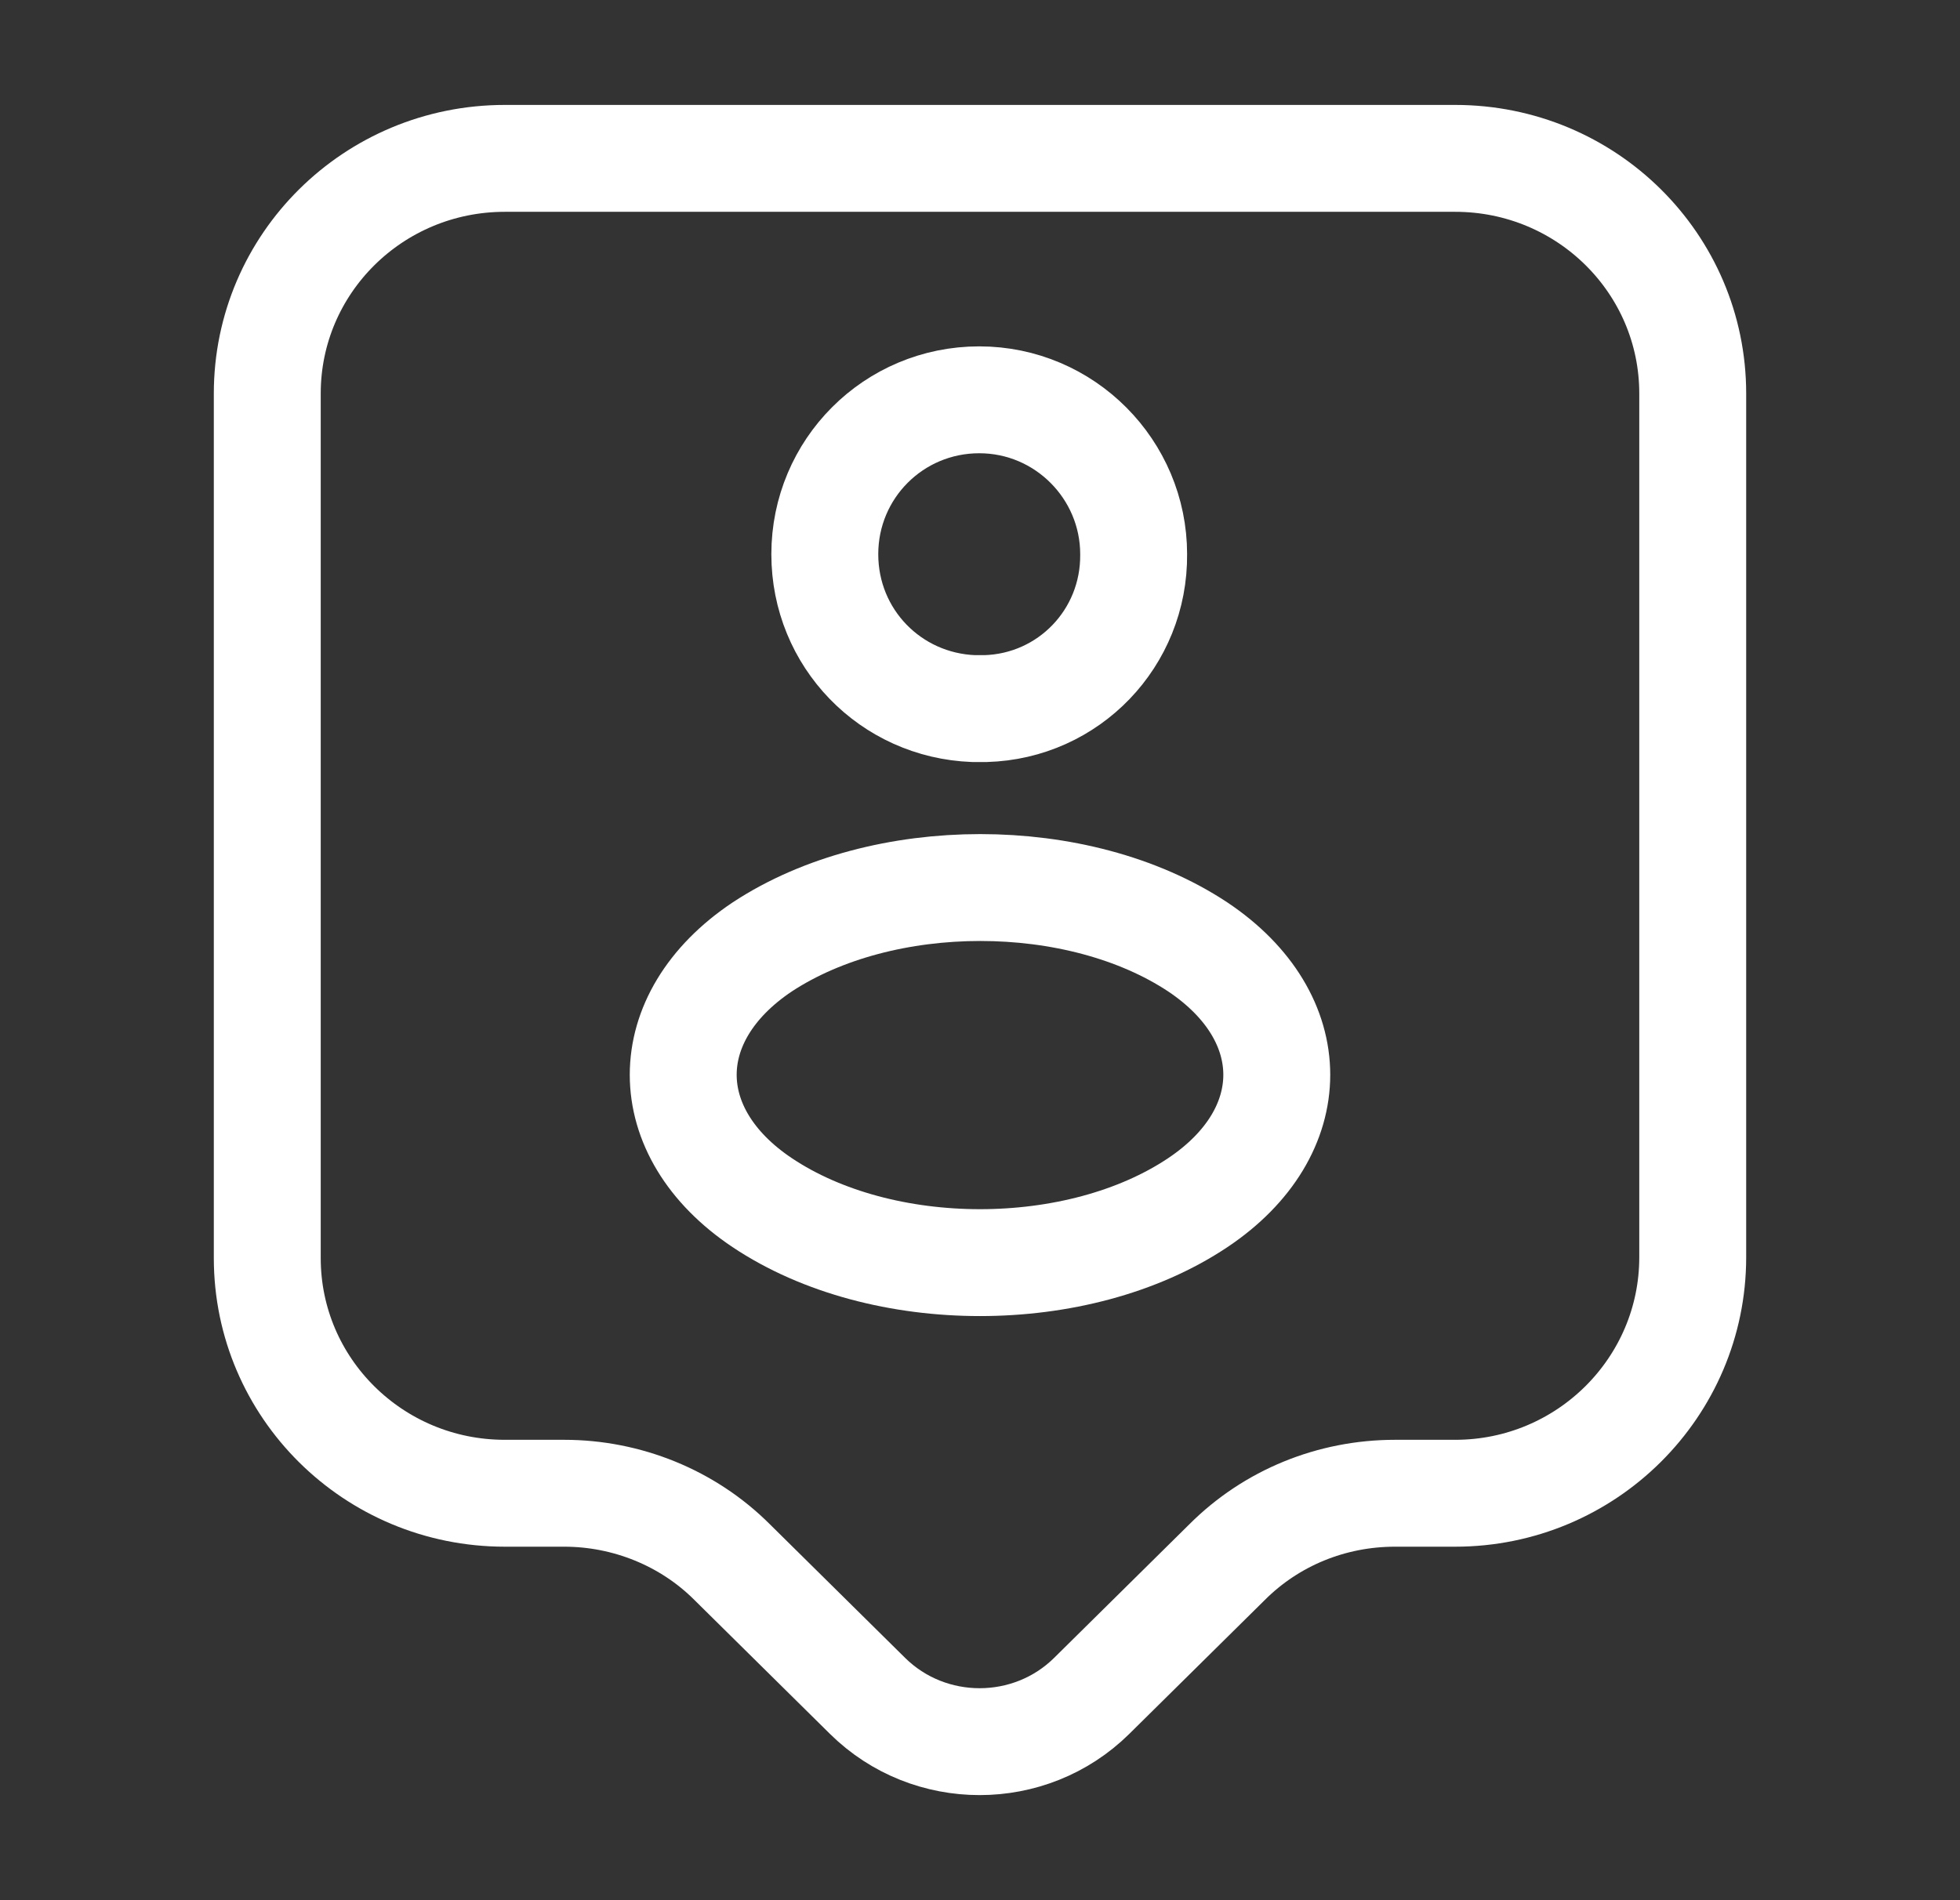
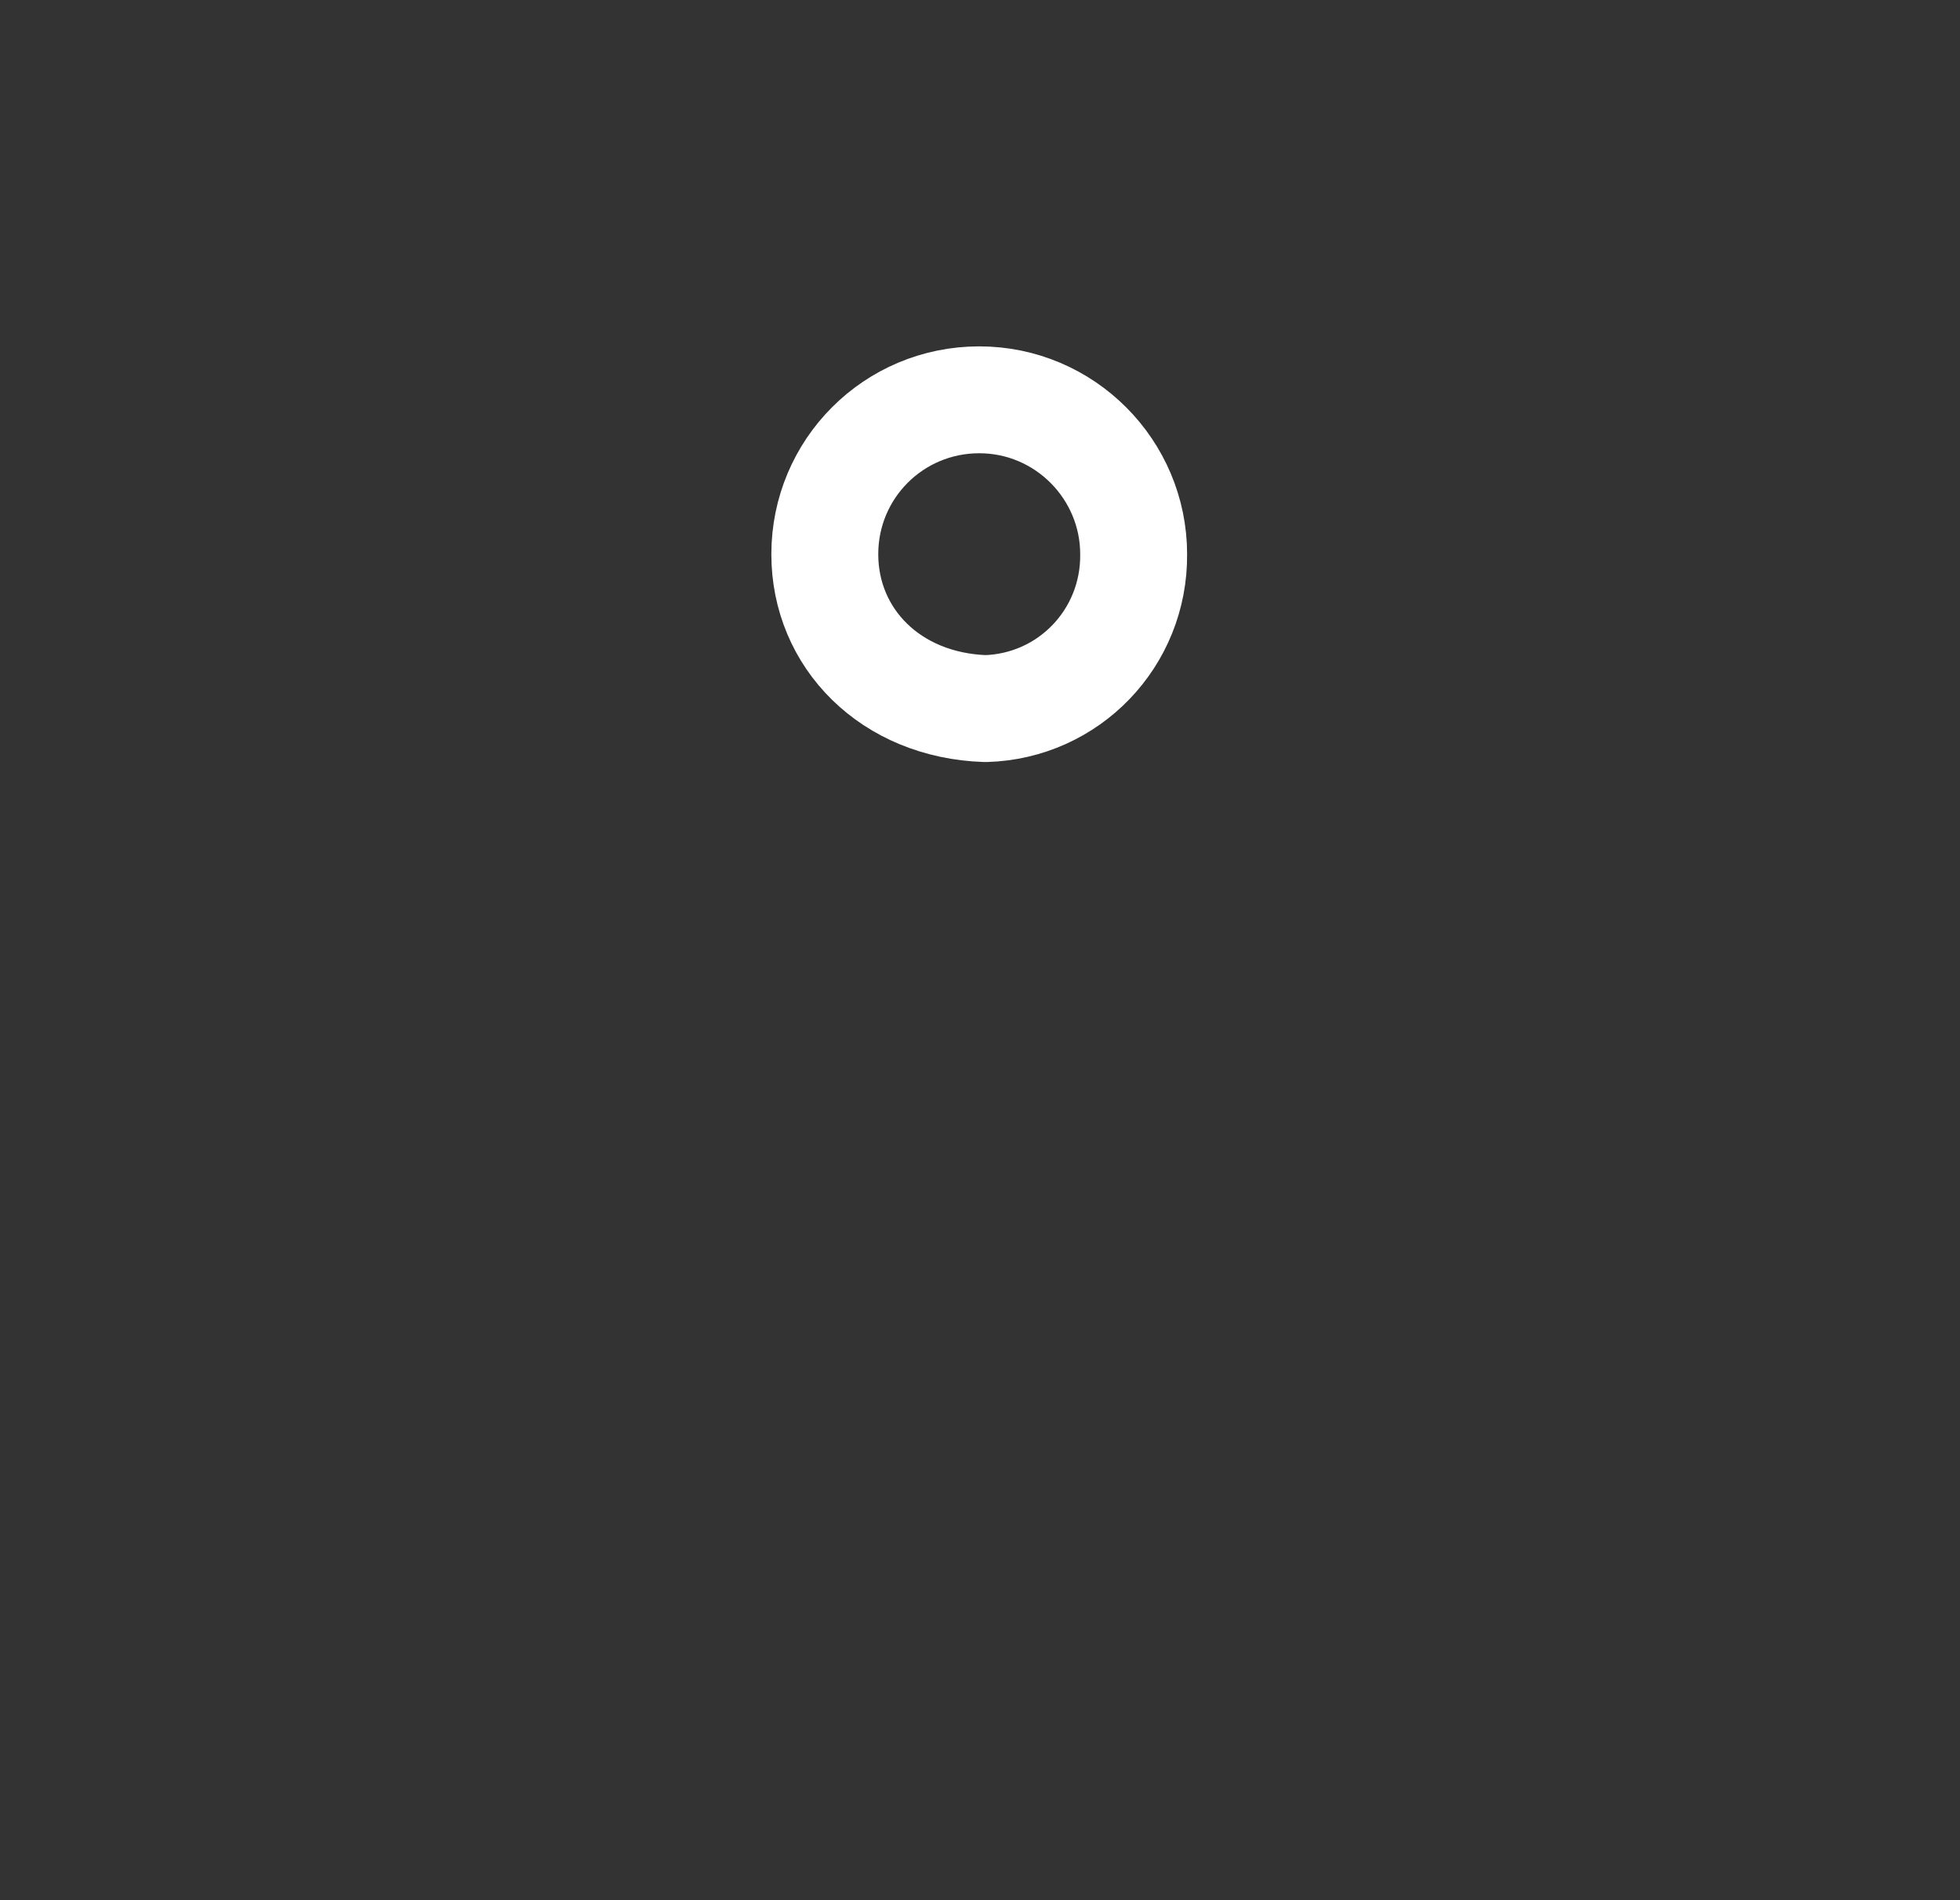
<svg xmlns="http://www.w3.org/2000/svg" width="33" height="32" viewBox="0 0 33 32" fill="none">
  <rect x="0" y="0" width="33" height="32" fill="#333333" stroke="none" />
-   <path d="M24.5 25.147H23.487C22.42 25.147 21.407 25.56 20.66 26.307L18.38 28.56C17.34 29.587 15.647 29.587 14.607 28.56L12.327 26.307C11.58 25.56 10.553 25.147 9.5 25.147H8.5C6.287 25.147 4.5 23.373 4.5 21.187V6.627C4.5 4.44 6.287 2.667 8.5 2.667H24.5C26.713 2.667 28.5 4.44 28.5 6.627V21.173C28.5 23.36 26.713 25.147 24.5 25.147Z" stroke="white" stroke-width="1.8" stroke-miterlimit="10" stroke-linecap="round" stroke-linejoin="round" />
-   <path d="M16.593 11.933C16.54 11.933 16.46 11.933 16.393 11.933C14.993 11.88 13.887 10.747 13.887 9.333C13.887 7.893 15.047 6.733 16.487 6.733C17.927 6.733 19.087 7.907 19.087 9.333C19.1 10.747 17.993 11.893 16.593 11.933Z" stroke="white" stroke-width="1.8" stroke-linecap="round" stroke-linejoin="round" />
-   <path d="M12.833 15.947C11.06 17.133 11.06 19.067 12.833 20.253C14.847 21.6 18.153 21.6 20.167 20.253C21.94 19.067 21.94 17.133 20.167 15.947C18.153 14.613 14.86 14.613 12.833 15.947Z" stroke="white" stroke-width="1.8" stroke-linecap="round" stroke-linejoin="round" />
+   <path d="M16.593 11.933C14.993 11.88 13.887 10.747 13.887 9.333C13.887 7.893 15.047 6.733 16.487 6.733C17.927 6.733 19.087 7.907 19.087 9.333C19.1 10.747 17.993 11.893 16.593 11.933Z" stroke="white" stroke-width="1.8" stroke-linecap="round" stroke-linejoin="round" />
</svg>